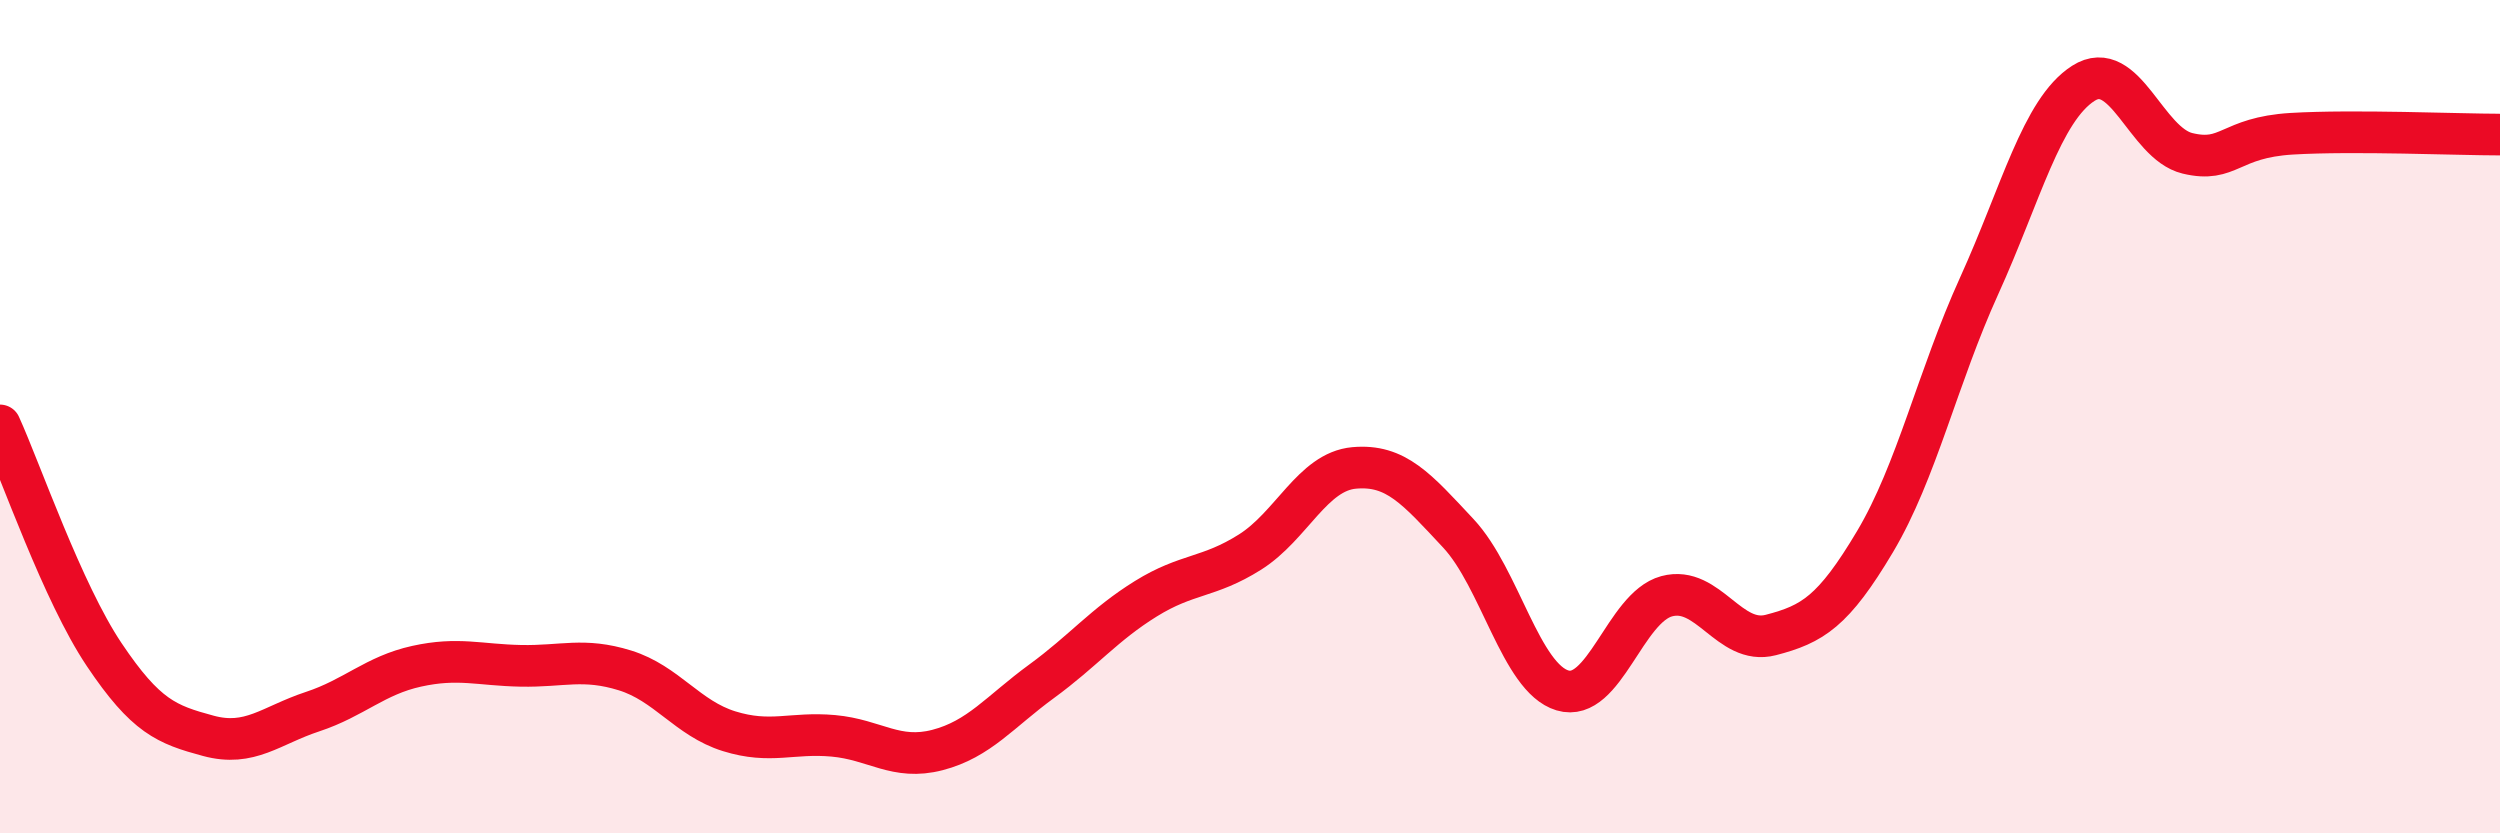
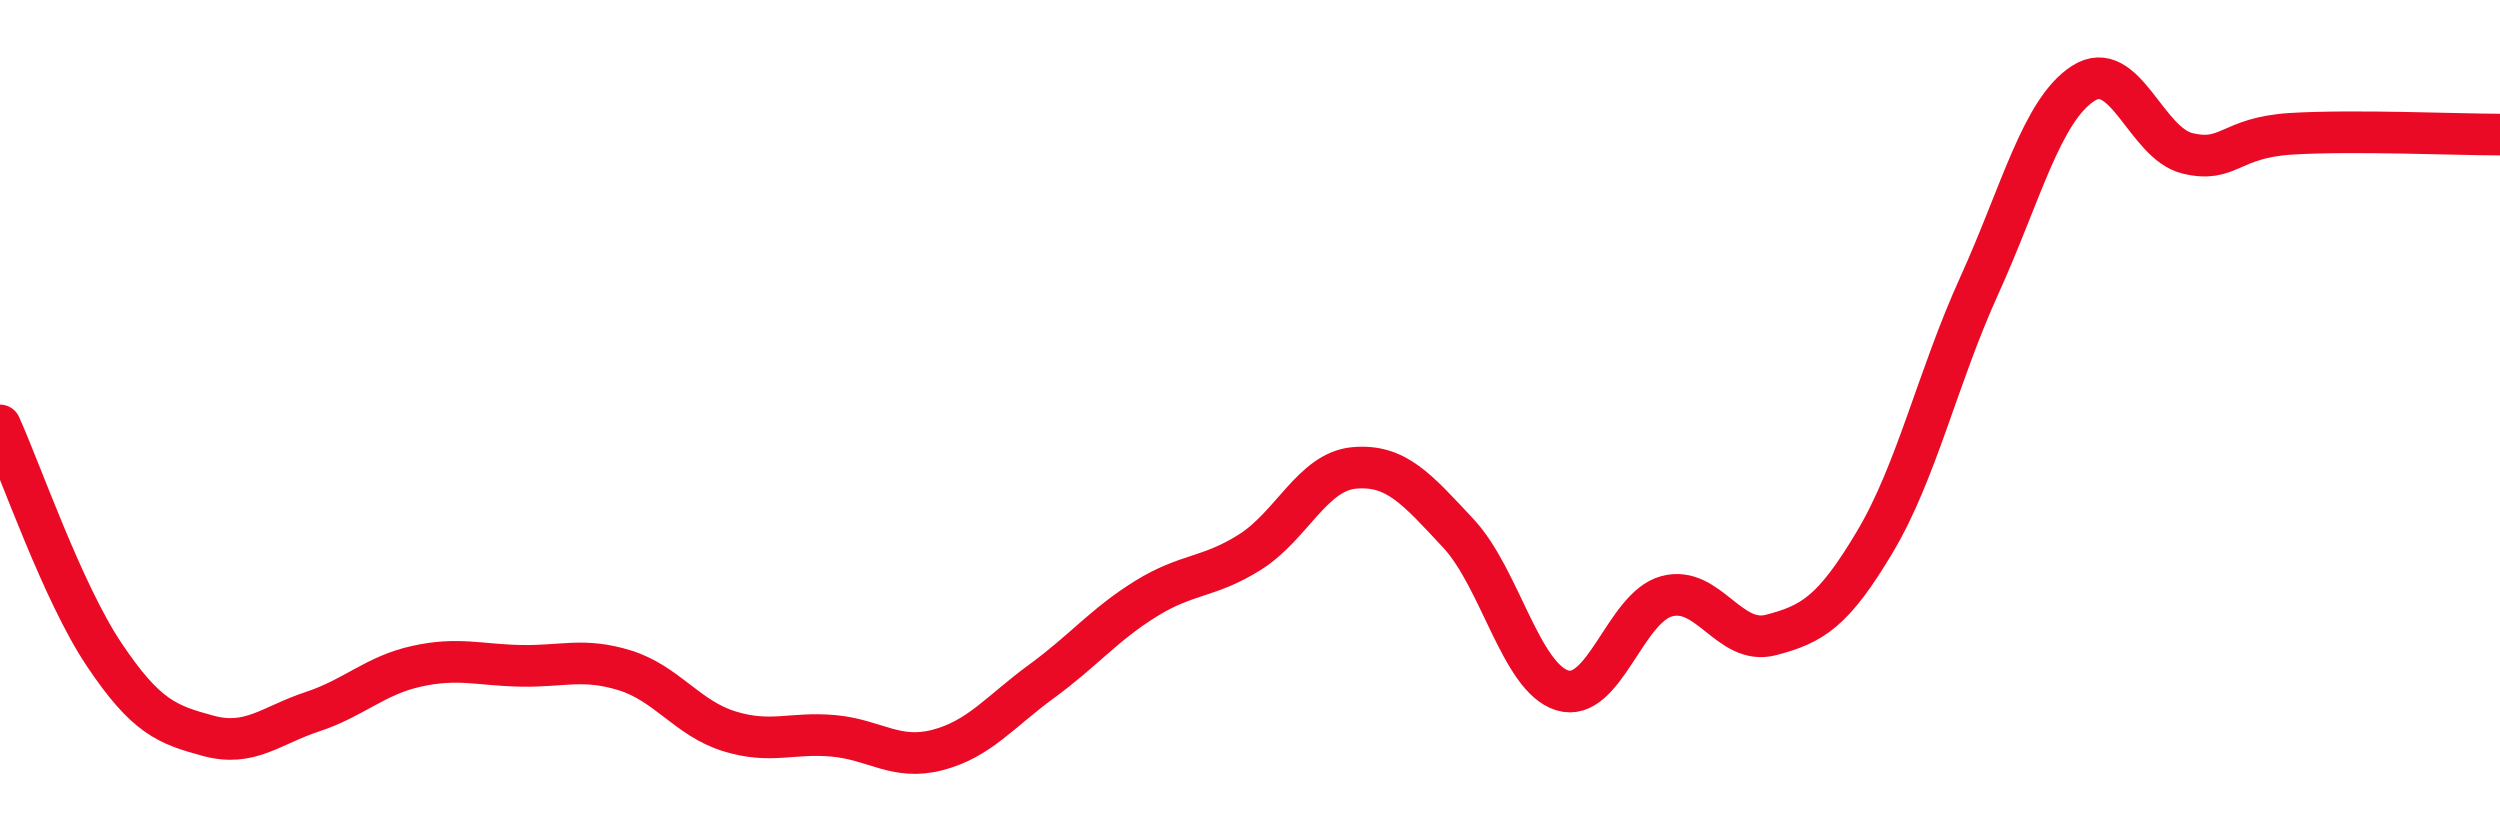
<svg xmlns="http://www.w3.org/2000/svg" width="60" height="20" viewBox="0 0 60 20">
-   <path d="M 0,10.21 C 0.5,11.31 1.5,14.22 2.5,15.71 C 3.5,17.2 4,17.39 5,17.66 C 6,17.93 6.5,17.41 7.5,17.08 C 8.5,16.75 9,16.21 10,15.99 C 11,15.77 11.5,15.96 12.5,15.98 C 13.5,16 14,15.78 15,16.09 C 16,16.4 16.5,17.24 17.5,17.55 C 18.5,17.86 19,17.57 20,17.66 C 21,17.75 21.5,18.26 22.5,18 C 23.5,17.74 24,17.08 25,16.35 C 26,15.62 26.5,14.99 27.5,14.37 C 28.5,13.75 29,13.88 30,13.25 C 31,12.62 31.5,11.32 32.5,11.23 C 33.5,11.14 34,11.73 35,12.8 C 36,13.87 36.5,16.27 37.5,16.57 C 38.5,16.87 39,14.58 40,14.31 C 41,14.04 41.5,15.5 42.5,15.24 C 43.5,14.98 44,14.68 45,13 C 46,11.32 46.5,9.06 47.5,6.86 C 48.5,4.66 49,2.64 50,2 C 51,1.36 51.5,3.44 52.5,3.68 C 53.5,3.92 53.5,3.3 55,3.21 C 56.5,3.12 59,3.23 60,3.23L60 20L0 20Z" fill="#EB0A25" opacity="0.1" stroke-linecap="round" stroke-linejoin="round" />
  <path d="M 0,10.21 C 0.5,11.31 1.5,14.22 2.5,15.71 C 3.5,17.2 4,17.39 5,17.66 C 6,17.93 6.5,17.41 7.5,17.08 C 8.5,16.75 9,16.21 10,15.99 C 11,15.77 11.5,15.96 12.5,15.98 C 13.5,16 14,15.78 15,16.09 C 16,16.4 16.5,17.24 17.5,17.55 C 18.5,17.86 19,17.57 20,17.66 C 21,17.75 21.5,18.26 22.5,18 C 23.5,17.74 24,17.08 25,16.35 C 26,15.62 26.5,14.99 27.5,14.37 C 28.5,13.75 29,13.88 30,13.25 C 31,12.62 31.5,11.32 32.5,11.23 C 33.5,11.14 34,11.73 35,12.8 C 36,13.87 36.5,16.27 37.5,16.57 C 38.5,16.87 39,14.58 40,14.31 C 41,14.04 41.5,15.5 42.5,15.24 C 43.5,14.98 44,14.68 45,13 C 46,11.32 46.5,9.06 47.5,6.86 C 48.5,4.66 49,2.64 50,2 C 51,1.36 51.5,3.44 52.5,3.68 C 53.5,3.92 53.5,3.3 55,3.21 C 56.5,3.12 59,3.23 60,3.23" stroke="#EB0A25" stroke-width="1" fill="none" stroke-linecap="round" stroke-linejoin="round" />
</svg>